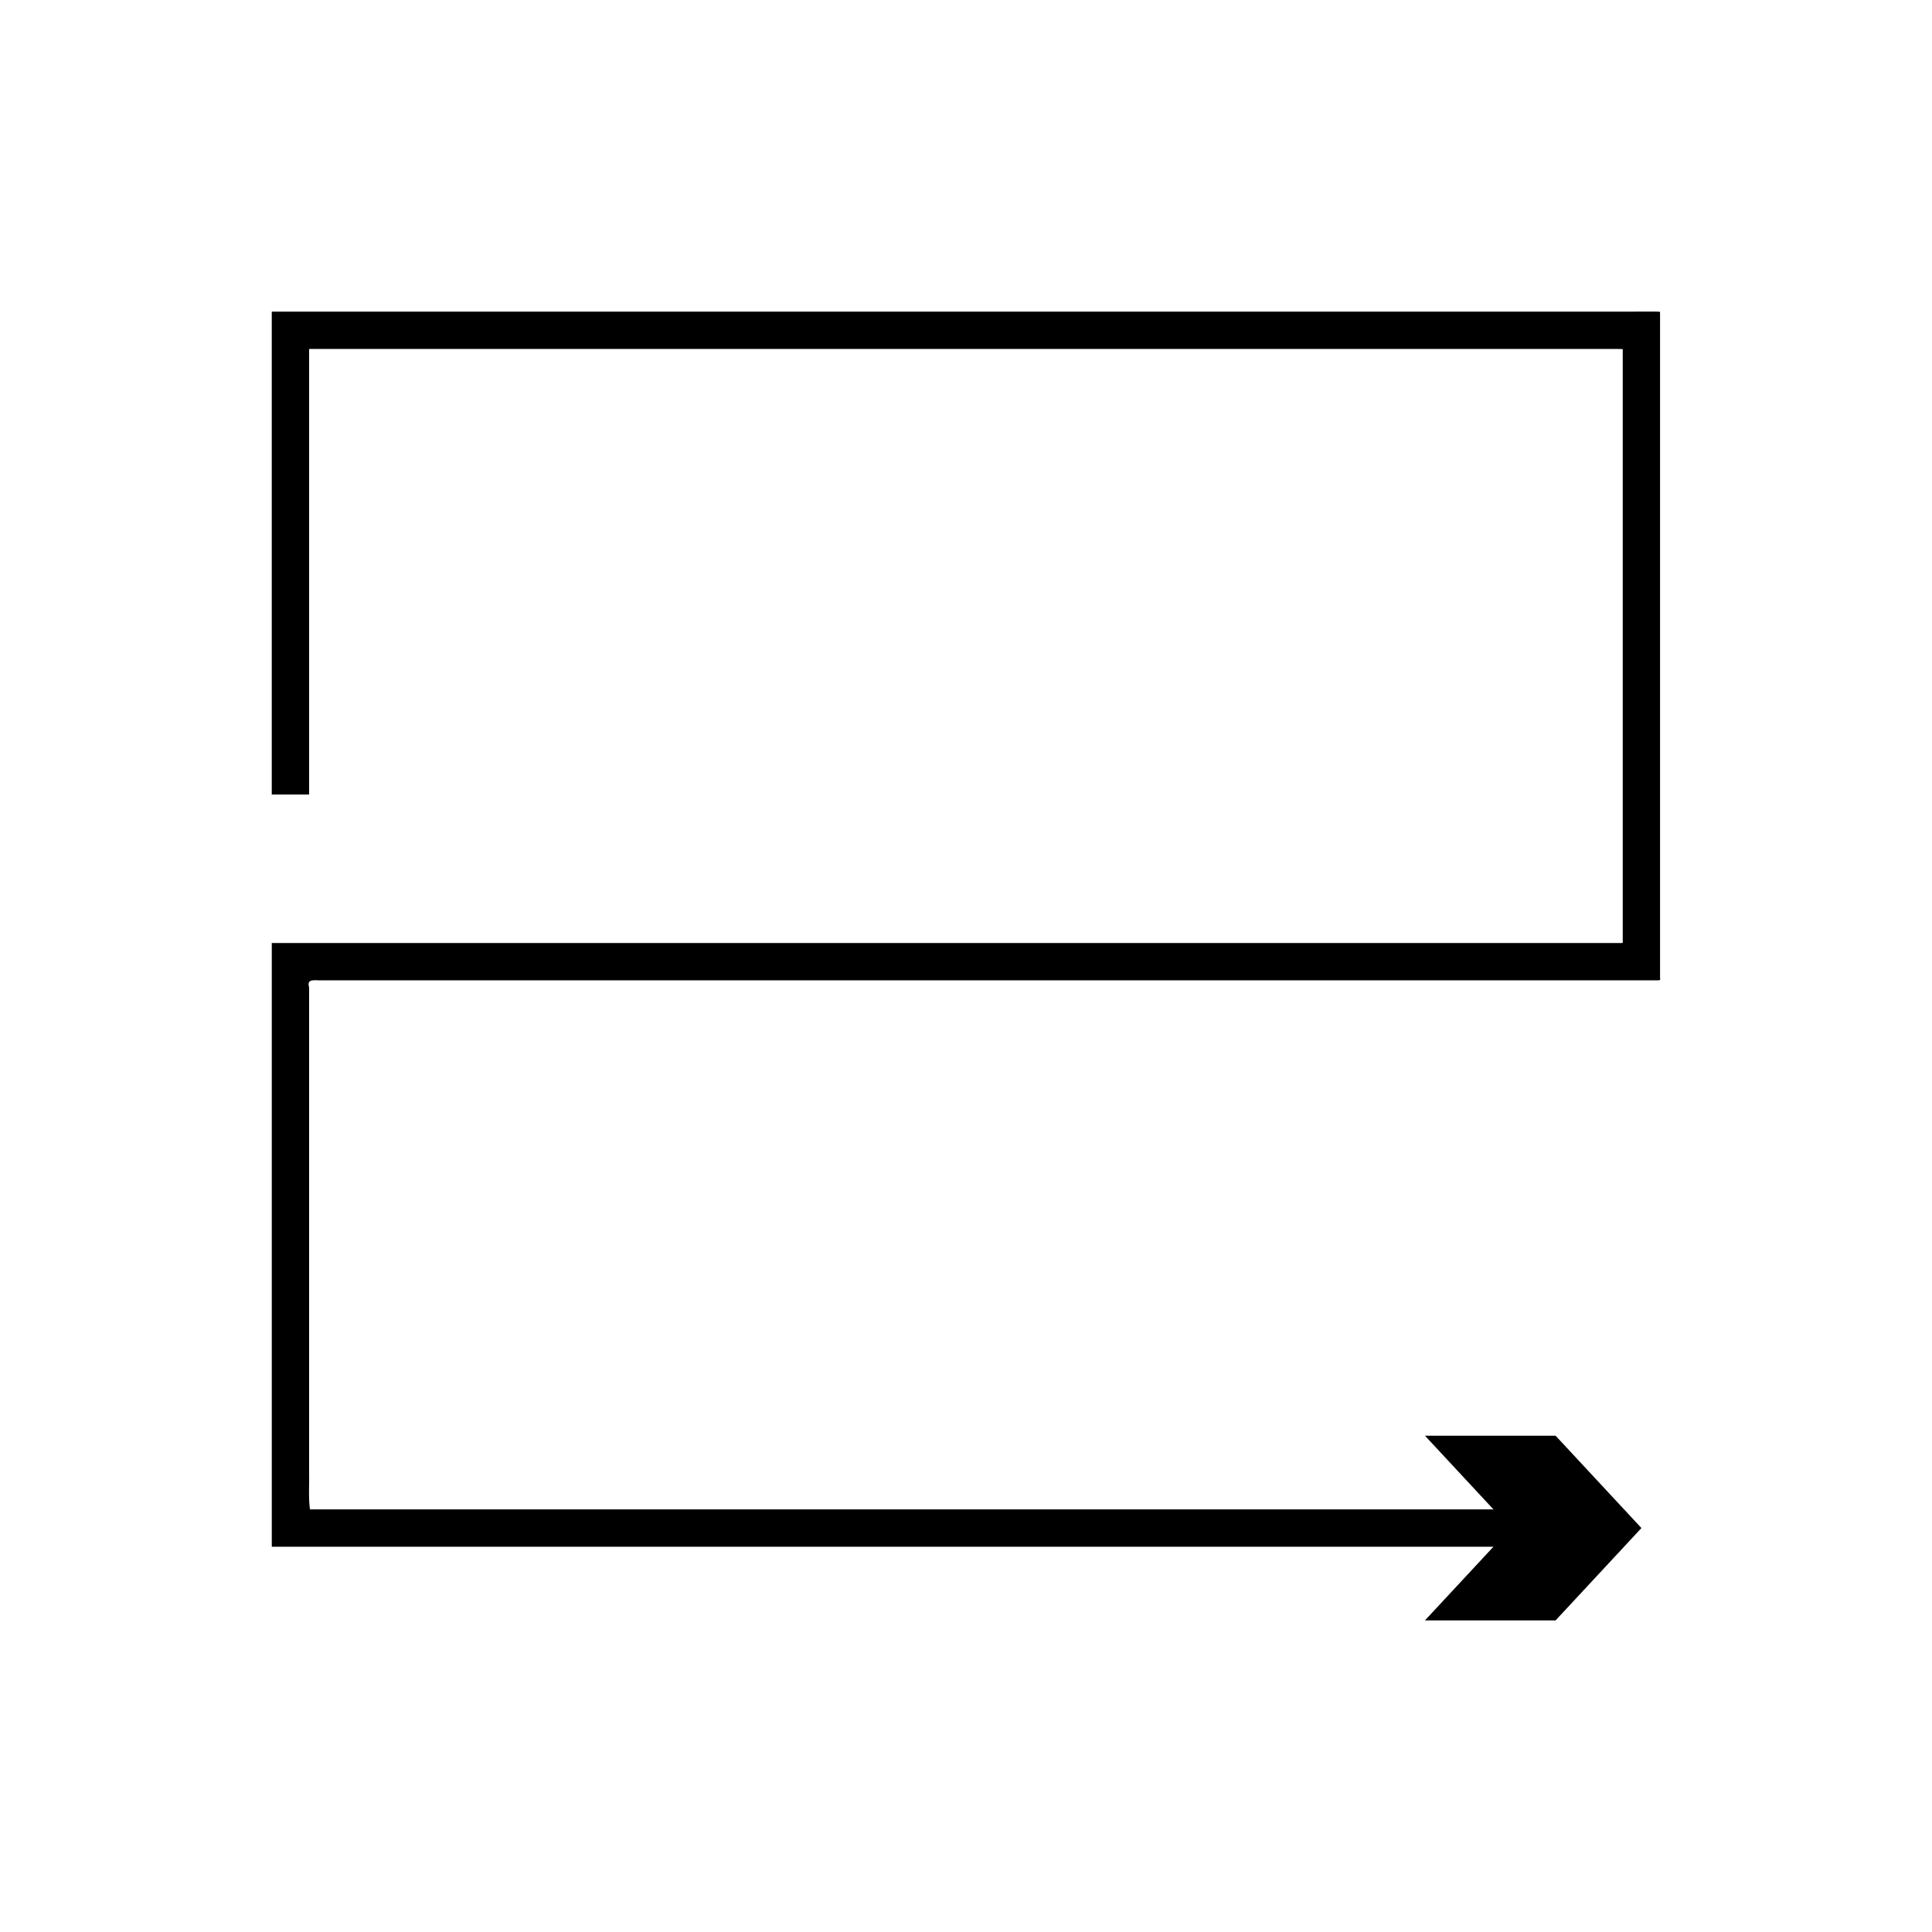
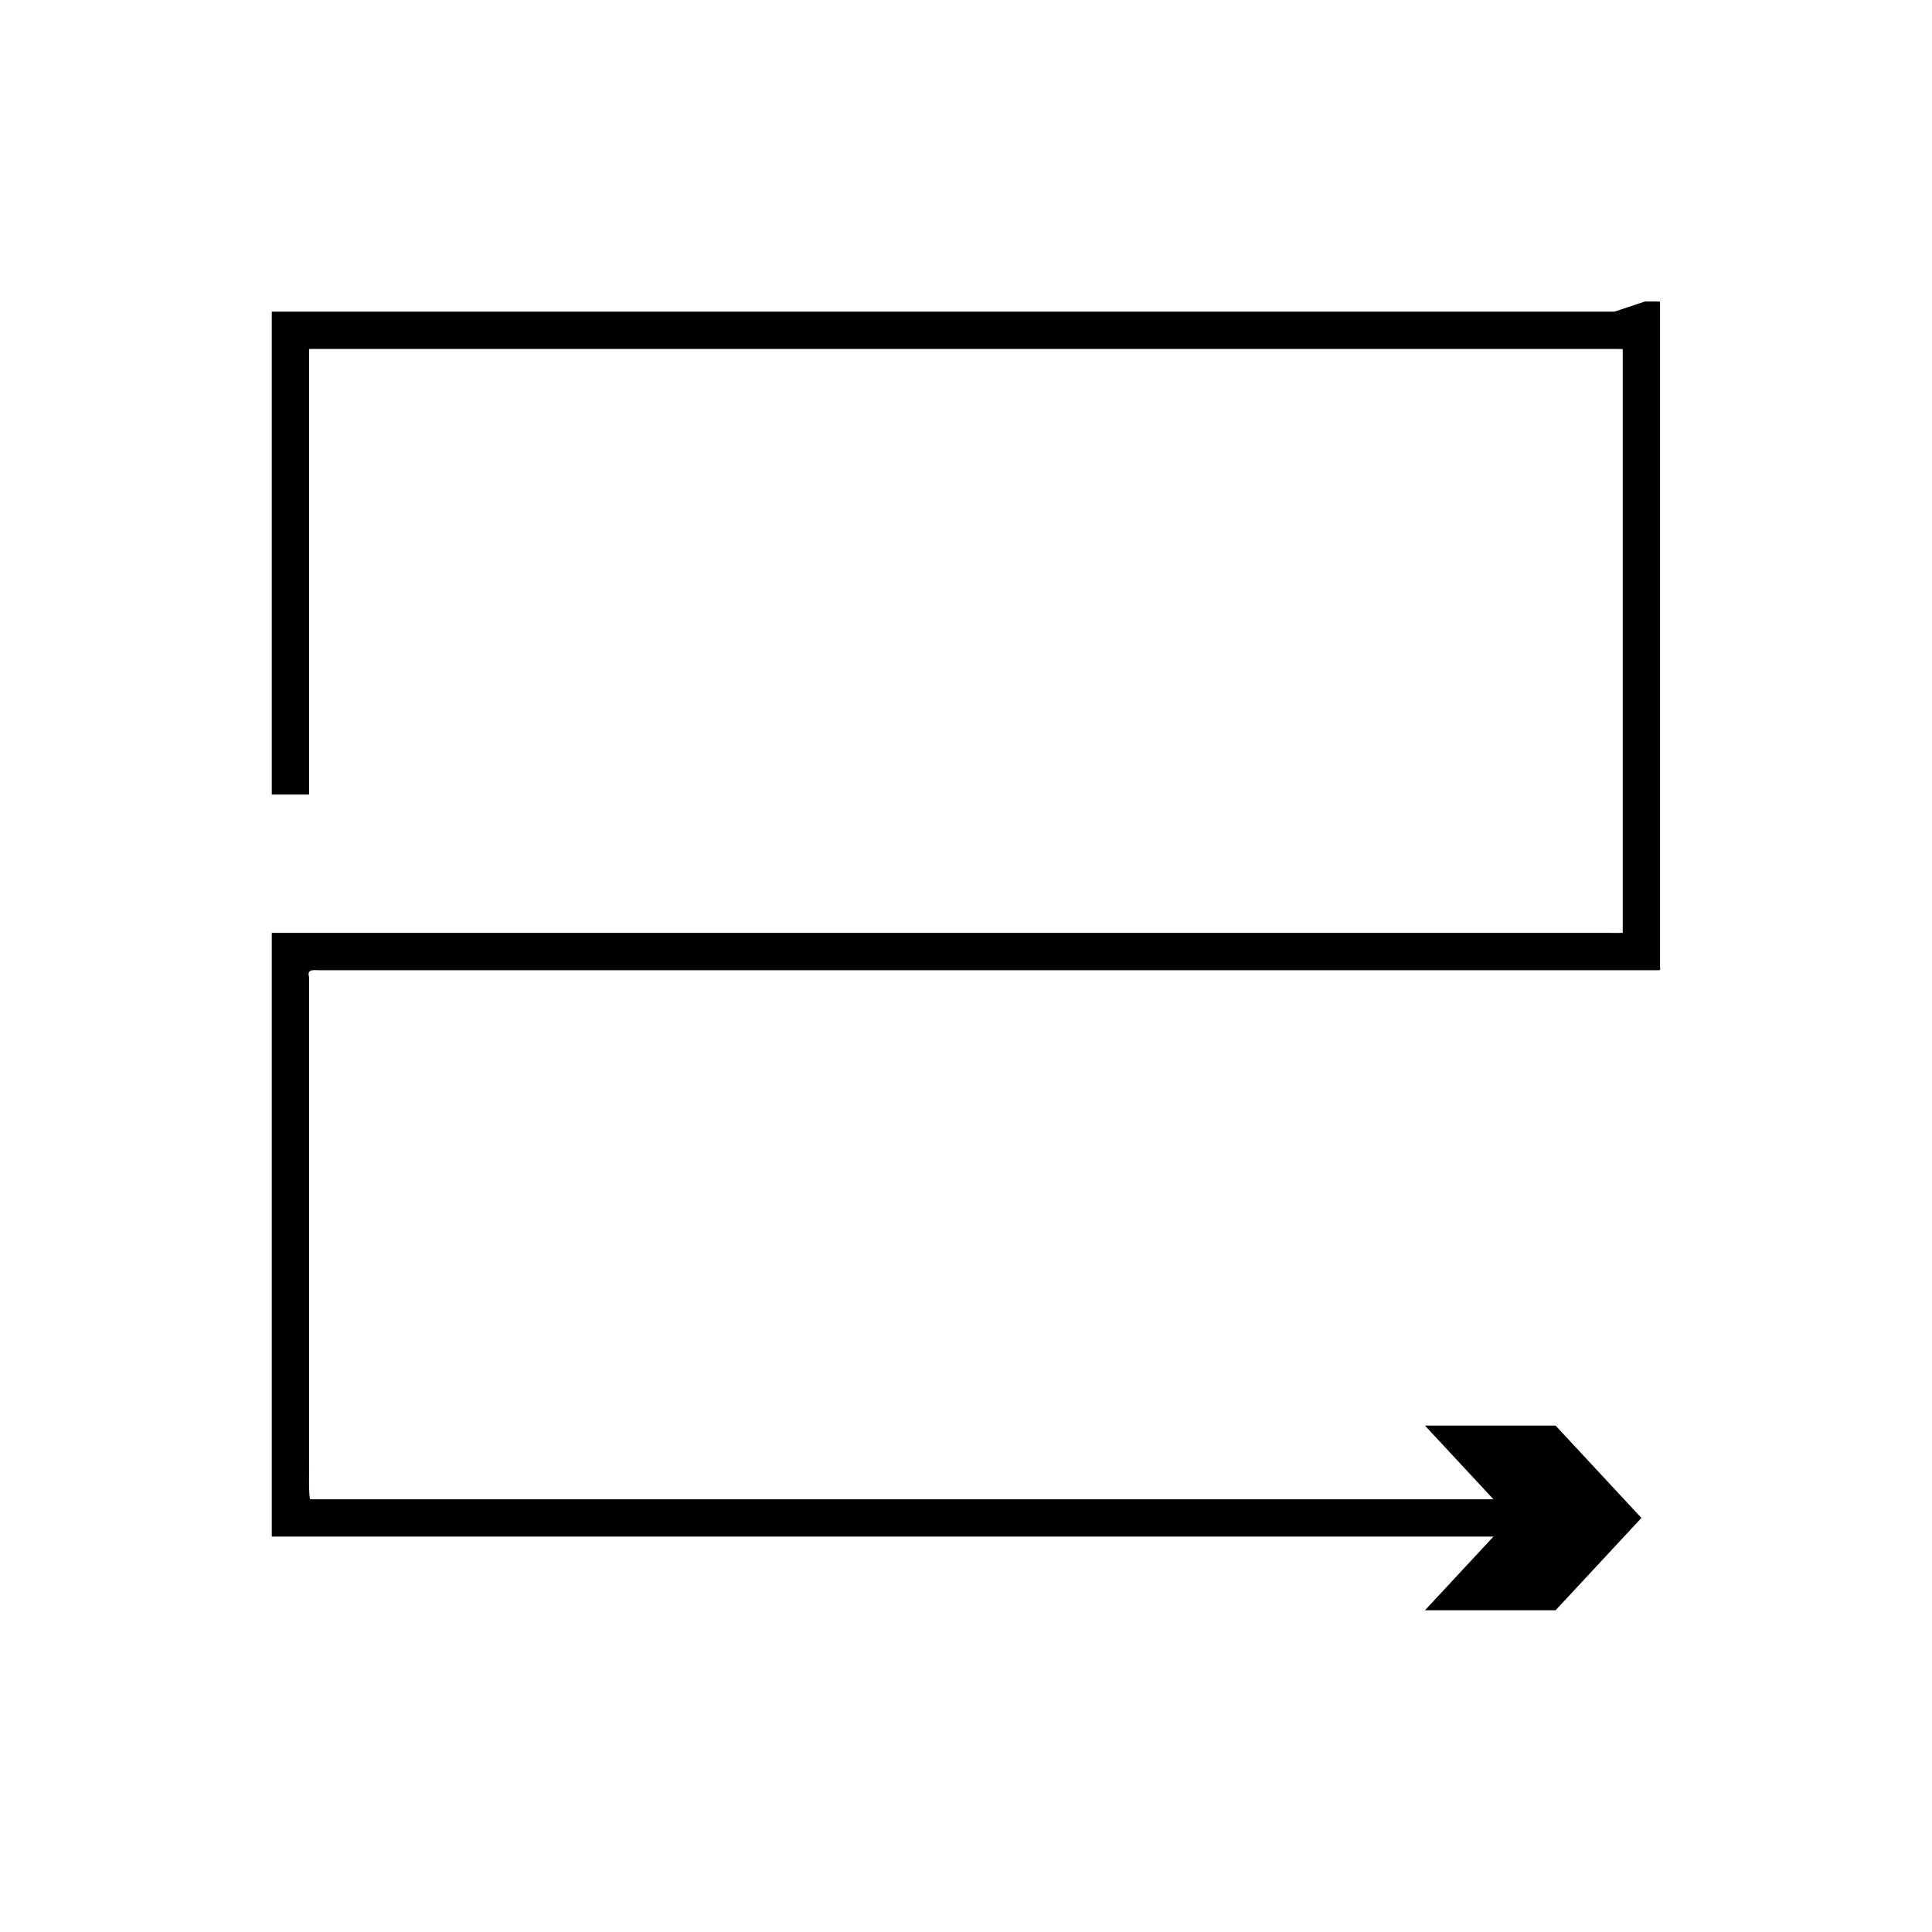
<svg xmlns="http://www.w3.org/2000/svg" fill="#000000" width="800px" height="800px" version="1.1" viewBox="144 144 512 512">
-   <path d="m571.85 226.59h-355.7c-0.254-0.023-0.07 0.391-0.129 0.566v127.41h9.891v-117.71c-0.121-0.43 0.211-0.406 0.547-0.375h344.93c0.883 0.012 1.82-0.031 2.652 0.031l0.004 2.68v154.3c0.188 0.605-0.469 0.367-0.84 0.418h-1.254l-2.508-0.004h-353.19c-0.453-0.113-0.125 0.551-0.227 0.785v158.53c0.039 0.301-0.152 0.824 0.336 0.676h323.42l-18.148 19.523h34.617l22.746-24.469-22.746-24.469h-34.617l18.148 19.523h-313.64c-0.445-3.133-0.125-7.035-0.223-10.516v-127.83c-0.781-2.57 1.848-1.73 3.504-1.863h353.25c0.559-0.07 1.543 0.285 1.262-0.629v-176.54c-1.254-0.094-2.672-0.027-3.996-0.047z" />
+   <path d="m571.85 226.59h-355.7c-0.254-0.023-0.07 0.391-0.129 0.566v127.41h9.891v-117.71c-0.121-0.43 0.211-0.406 0.547-0.375h344.93c0.883 0.012 1.82-0.031 2.652 0.031v154.3c0.188 0.605-0.469 0.367-0.84 0.418h-1.254l-2.508-0.004h-353.19c-0.453-0.113-0.125 0.551-0.227 0.785v158.53c0.039 0.301-0.152 0.824 0.336 0.676h323.42l-18.148 19.523h34.617l22.746-24.469-22.746-24.469h-34.617l18.148 19.523h-313.64c-0.445-3.133-0.125-7.035-0.223-10.516v-127.83c-0.781-2.57 1.848-1.73 3.504-1.863h353.25c0.559-0.07 1.543 0.285 1.262-0.629v-176.54c-1.254-0.094-2.672-0.027-3.996-0.047z" />
</svg>